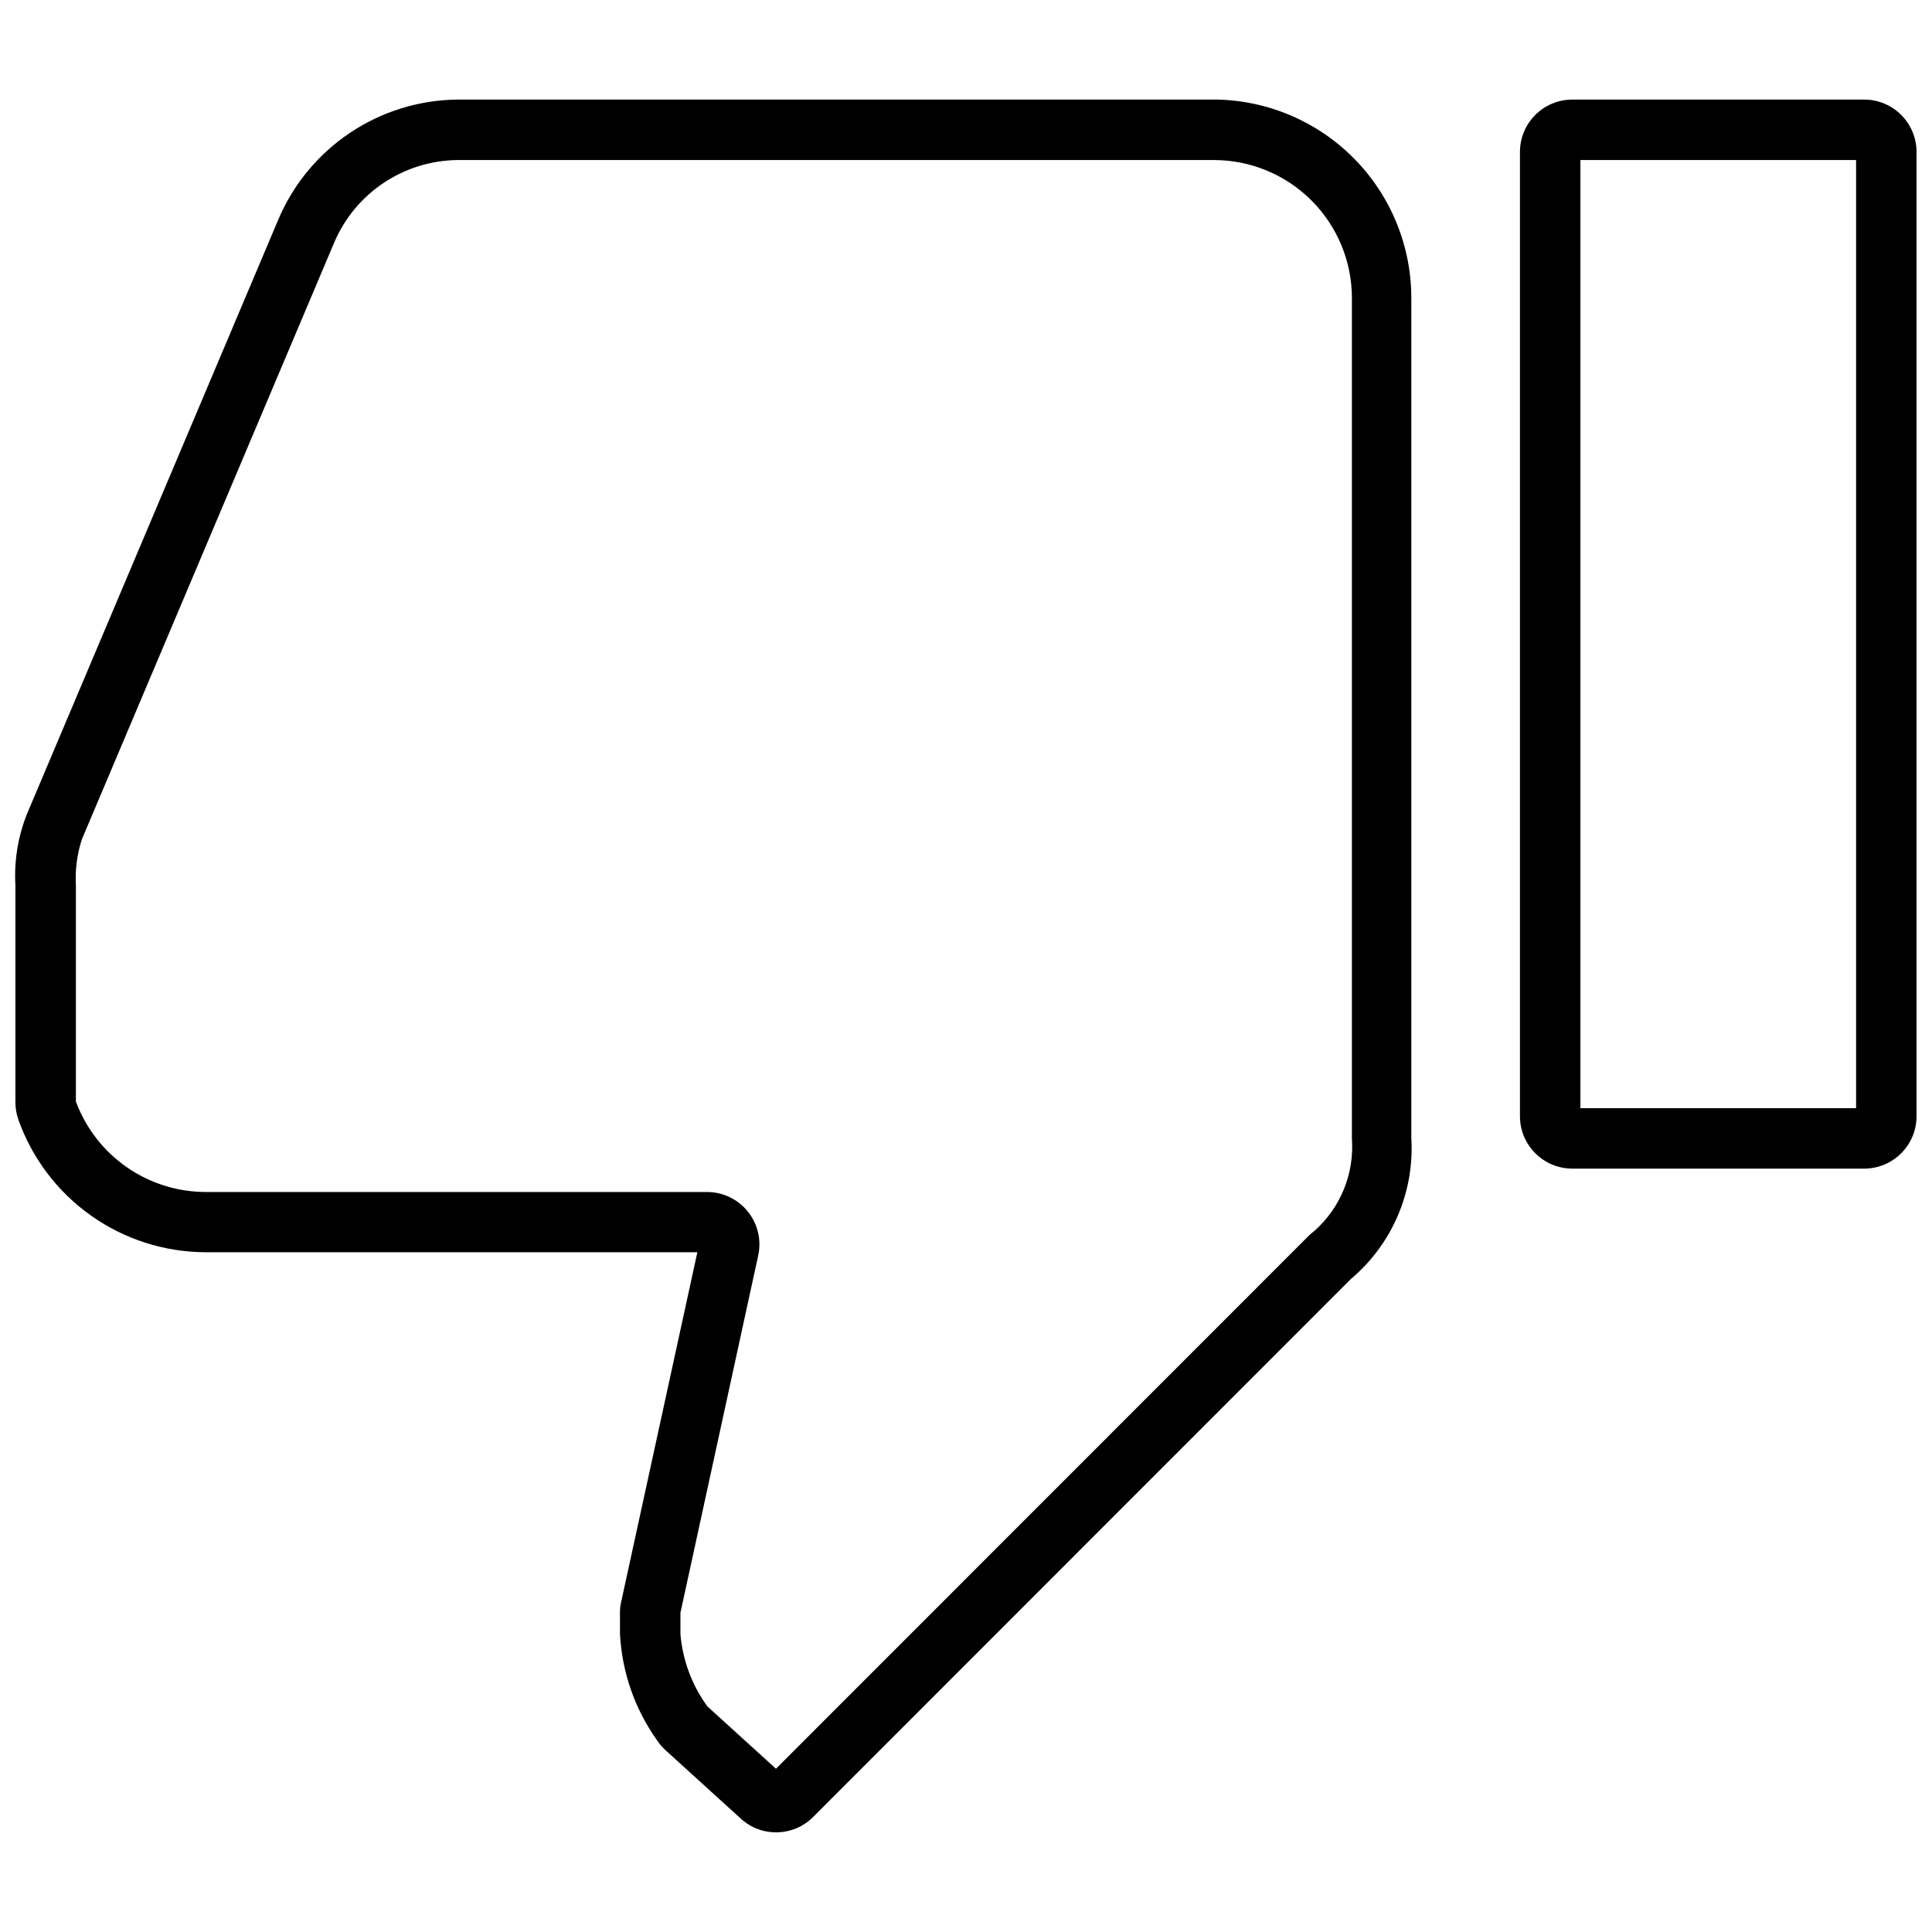
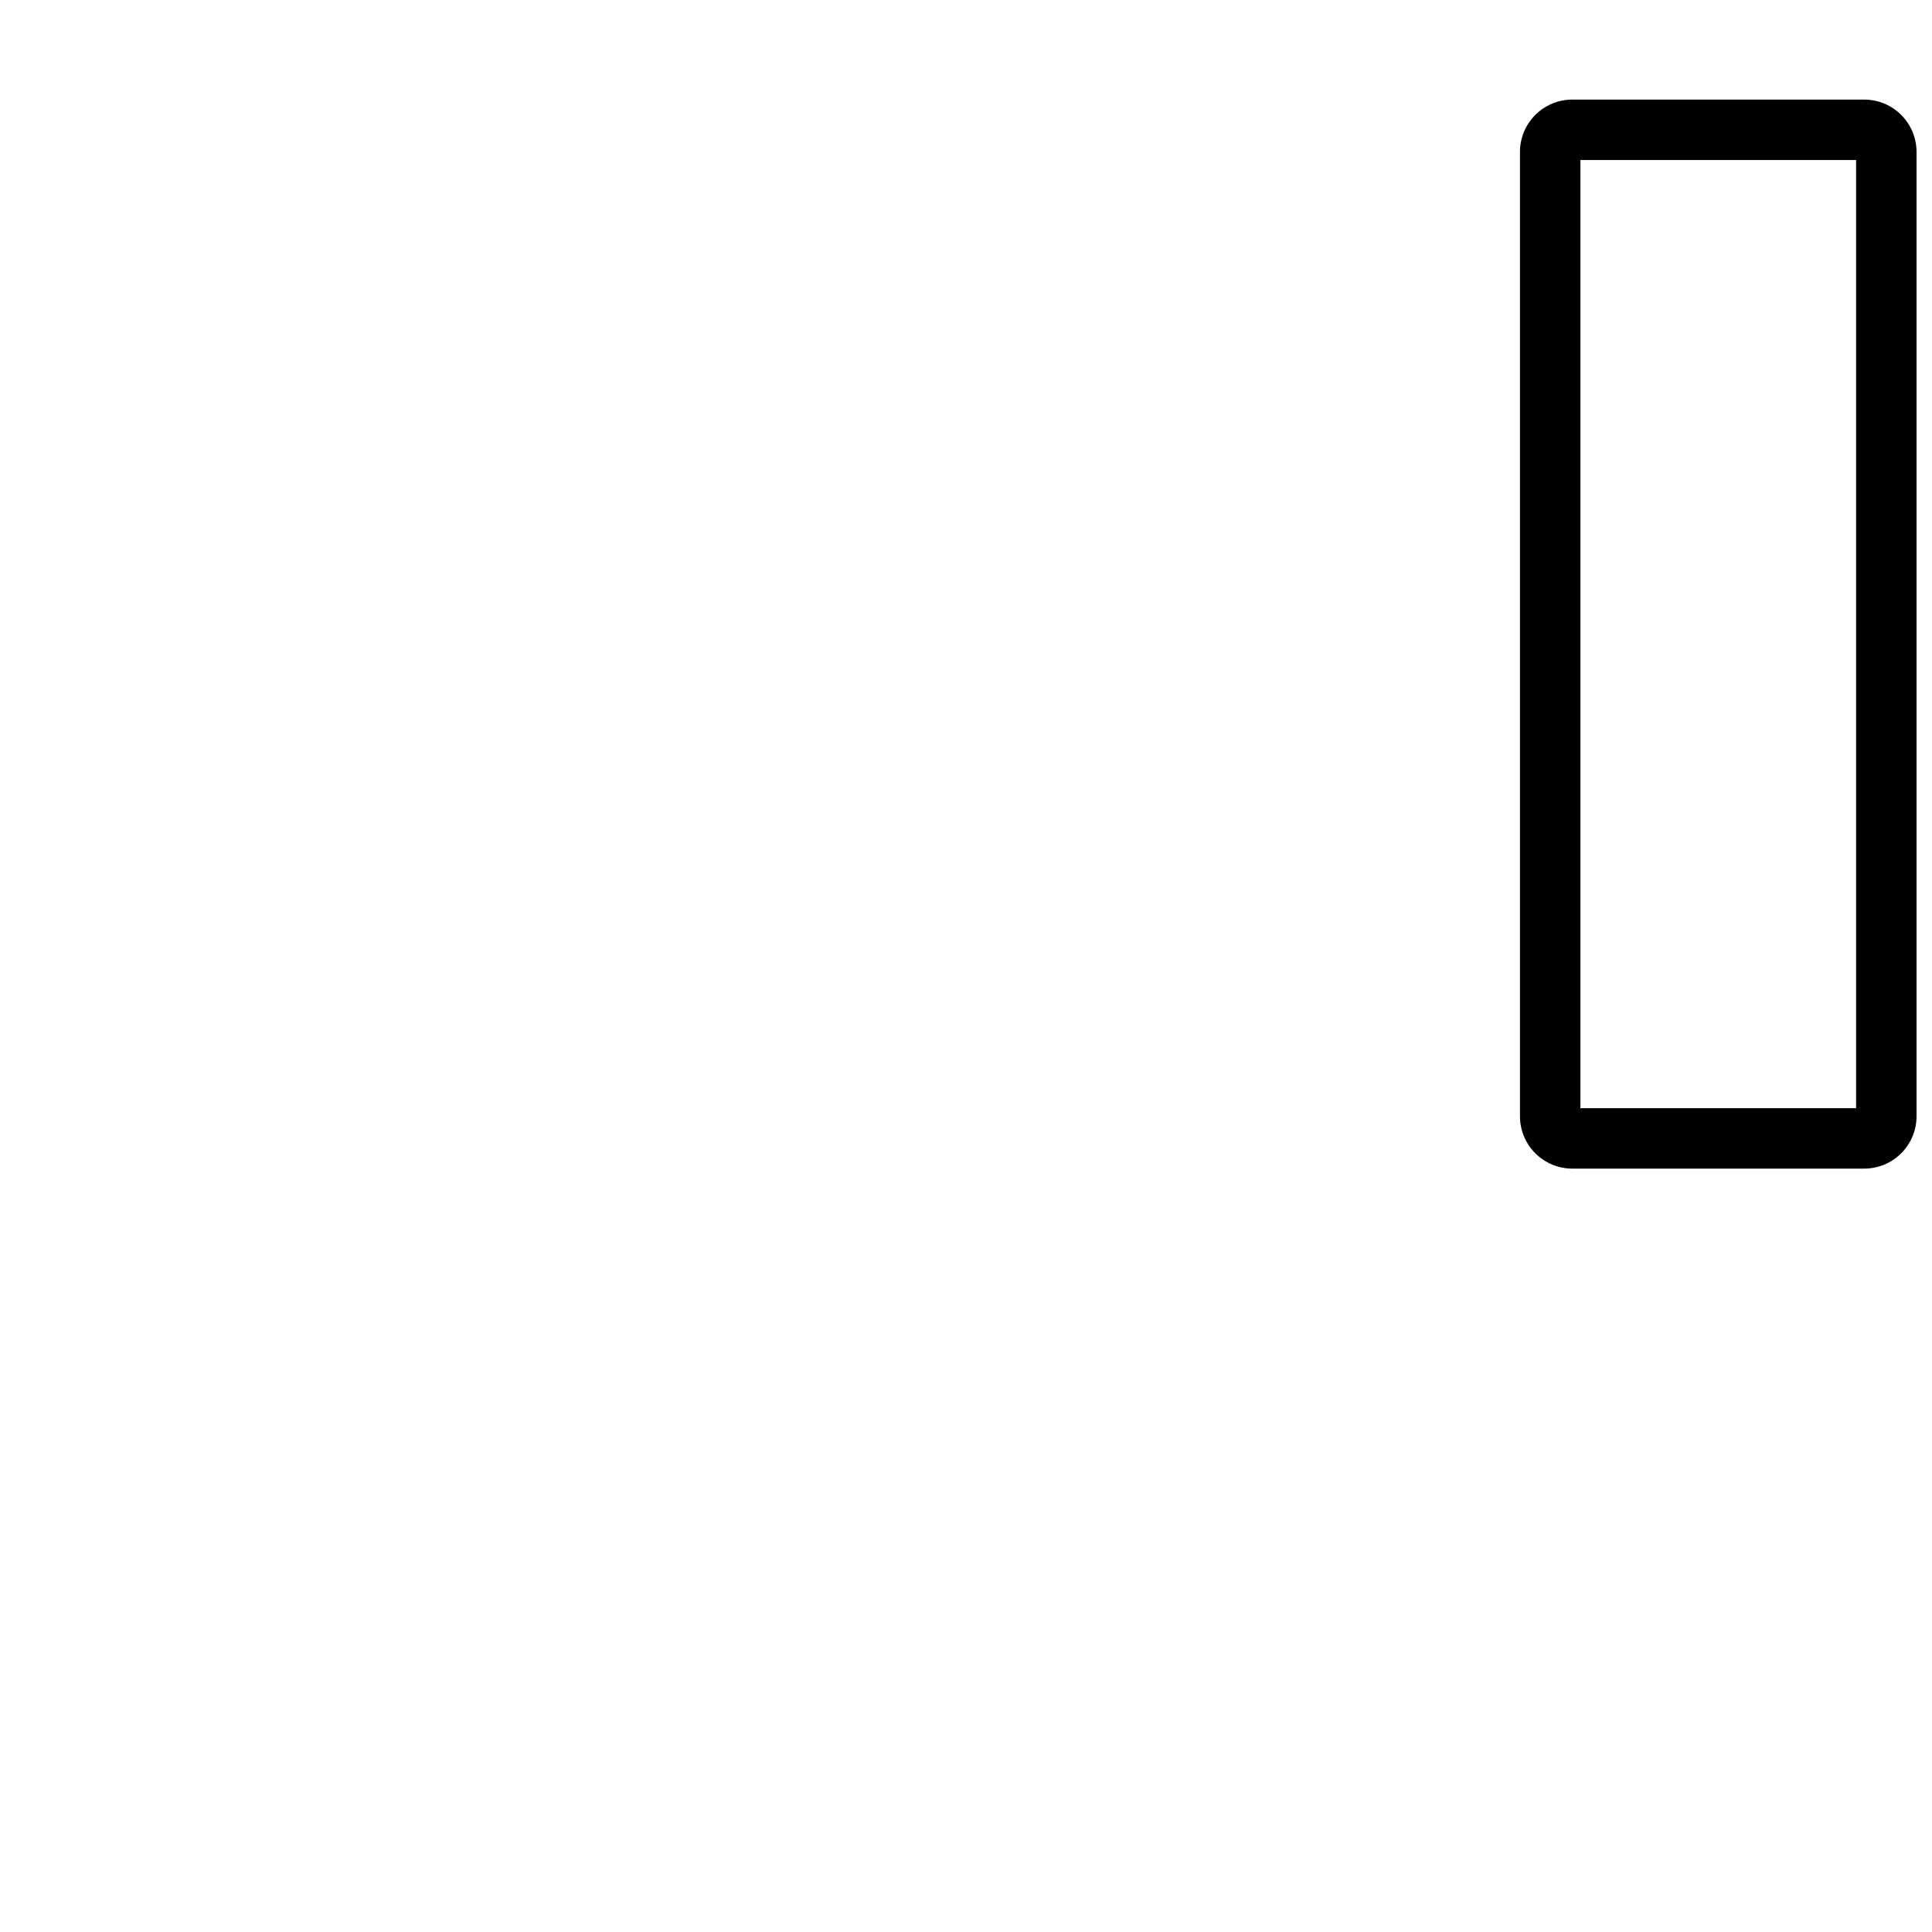
<svg xmlns="http://www.w3.org/2000/svg" width="800px" height="800px" version="1.1" viewBox="144 144 512 512">
  <defs>
    <clipPath id="b">
      <path d="m148.09 170h370.91v460h-370.91z" />
    </clipPath>
    <clipPath id="a">
      <path d="m546 170h105.9v284h-105.9z" />
    </clipPath>
  </defs>
  <g>
    <g clip-path="url(#b)">
-       <path d="m465.79 170.39h-200.59c-10.109 0.105-19.973 3.152-28.383 8.766-8.41 5.613-15.008 13.551-18.984 22.848l-66.703 157.75c-2.383 6.004-3.422 12.457-3.043 18.906v43.844c-0.012 0.25-0.012 0.5 0 0.746v12.82c-0.004 1.598 0.266 3.188 0.801 4.699 3.648 10.234 10.363 19.098 19.234 25.375 8.867 6.281 19.457 9.672 30.324 9.711h130.36l-20.082 92.172c-0.242 0.945-0.383 1.91-0.426 2.887v6.09-0.004c0.527 10.145 3.938 19.926 9.824 28.199 0.652 0.98 1.422 1.879 2.297 2.668l19.922 18.105c5.481 5.016 13.945 4.801 19.172-0.48l142.48-142.54c10.949-9.227 16.891-23.09 16.02-37.383v-222.59c0-13.887-5.488-27.211-15.273-37.062-9.785-9.855-23.066-15.441-36.953-15.539zm36.477 275.3-0.004-0.004c0.695 9.273-2.977 18.34-9.934 24.516l-0.906 0.746-0.426 0.375-141.36 141.41-18.156-16.5h-0.004c-4.098-5.613-6.574-12.246-7.156-19.172v-5.66l20.613-94.684v-0.004c0.891-4.102-0.125-8.383-2.762-11.652-2.633-3.266-6.606-5.168-10.801-5.168h-132.92c-7.484-0.023-14.785-2.332-20.922-6.617-6.137-4.285-10.816-10.344-13.418-17.359v-11.75c0.016-0.25 0.016-0.5 0-0.75v-44.75c-0.242-4.16 0.305-8.324 1.605-12.281l66.859-158.13c2.734-6.414 7.273-11.895 13.07-15.773 5.793-3.875 12.59-5.984 19.559-6.07h200.59c9.684 0.027 18.961 3.894 25.797 10.754 6.836 6.856 10.676 16.145 10.676 25.828z" />
-     </g>
+       </g>
    <g clip-path="url(#a)">
      <path d="m638.02 170.39h-77.328c-7.668 0-13.887 6.215-13.887 13.883v255.54c0 7.668 6.219 13.883 13.887 13.883h77.328c7.668 0 13.883-6.215 13.883-13.883v-255.54c0-7.668-6.215-13.883-13.883-13.883zm-2.137 267.29h-73.059v-251.27h73.059z" />
    </g>
  </g>
</svg>